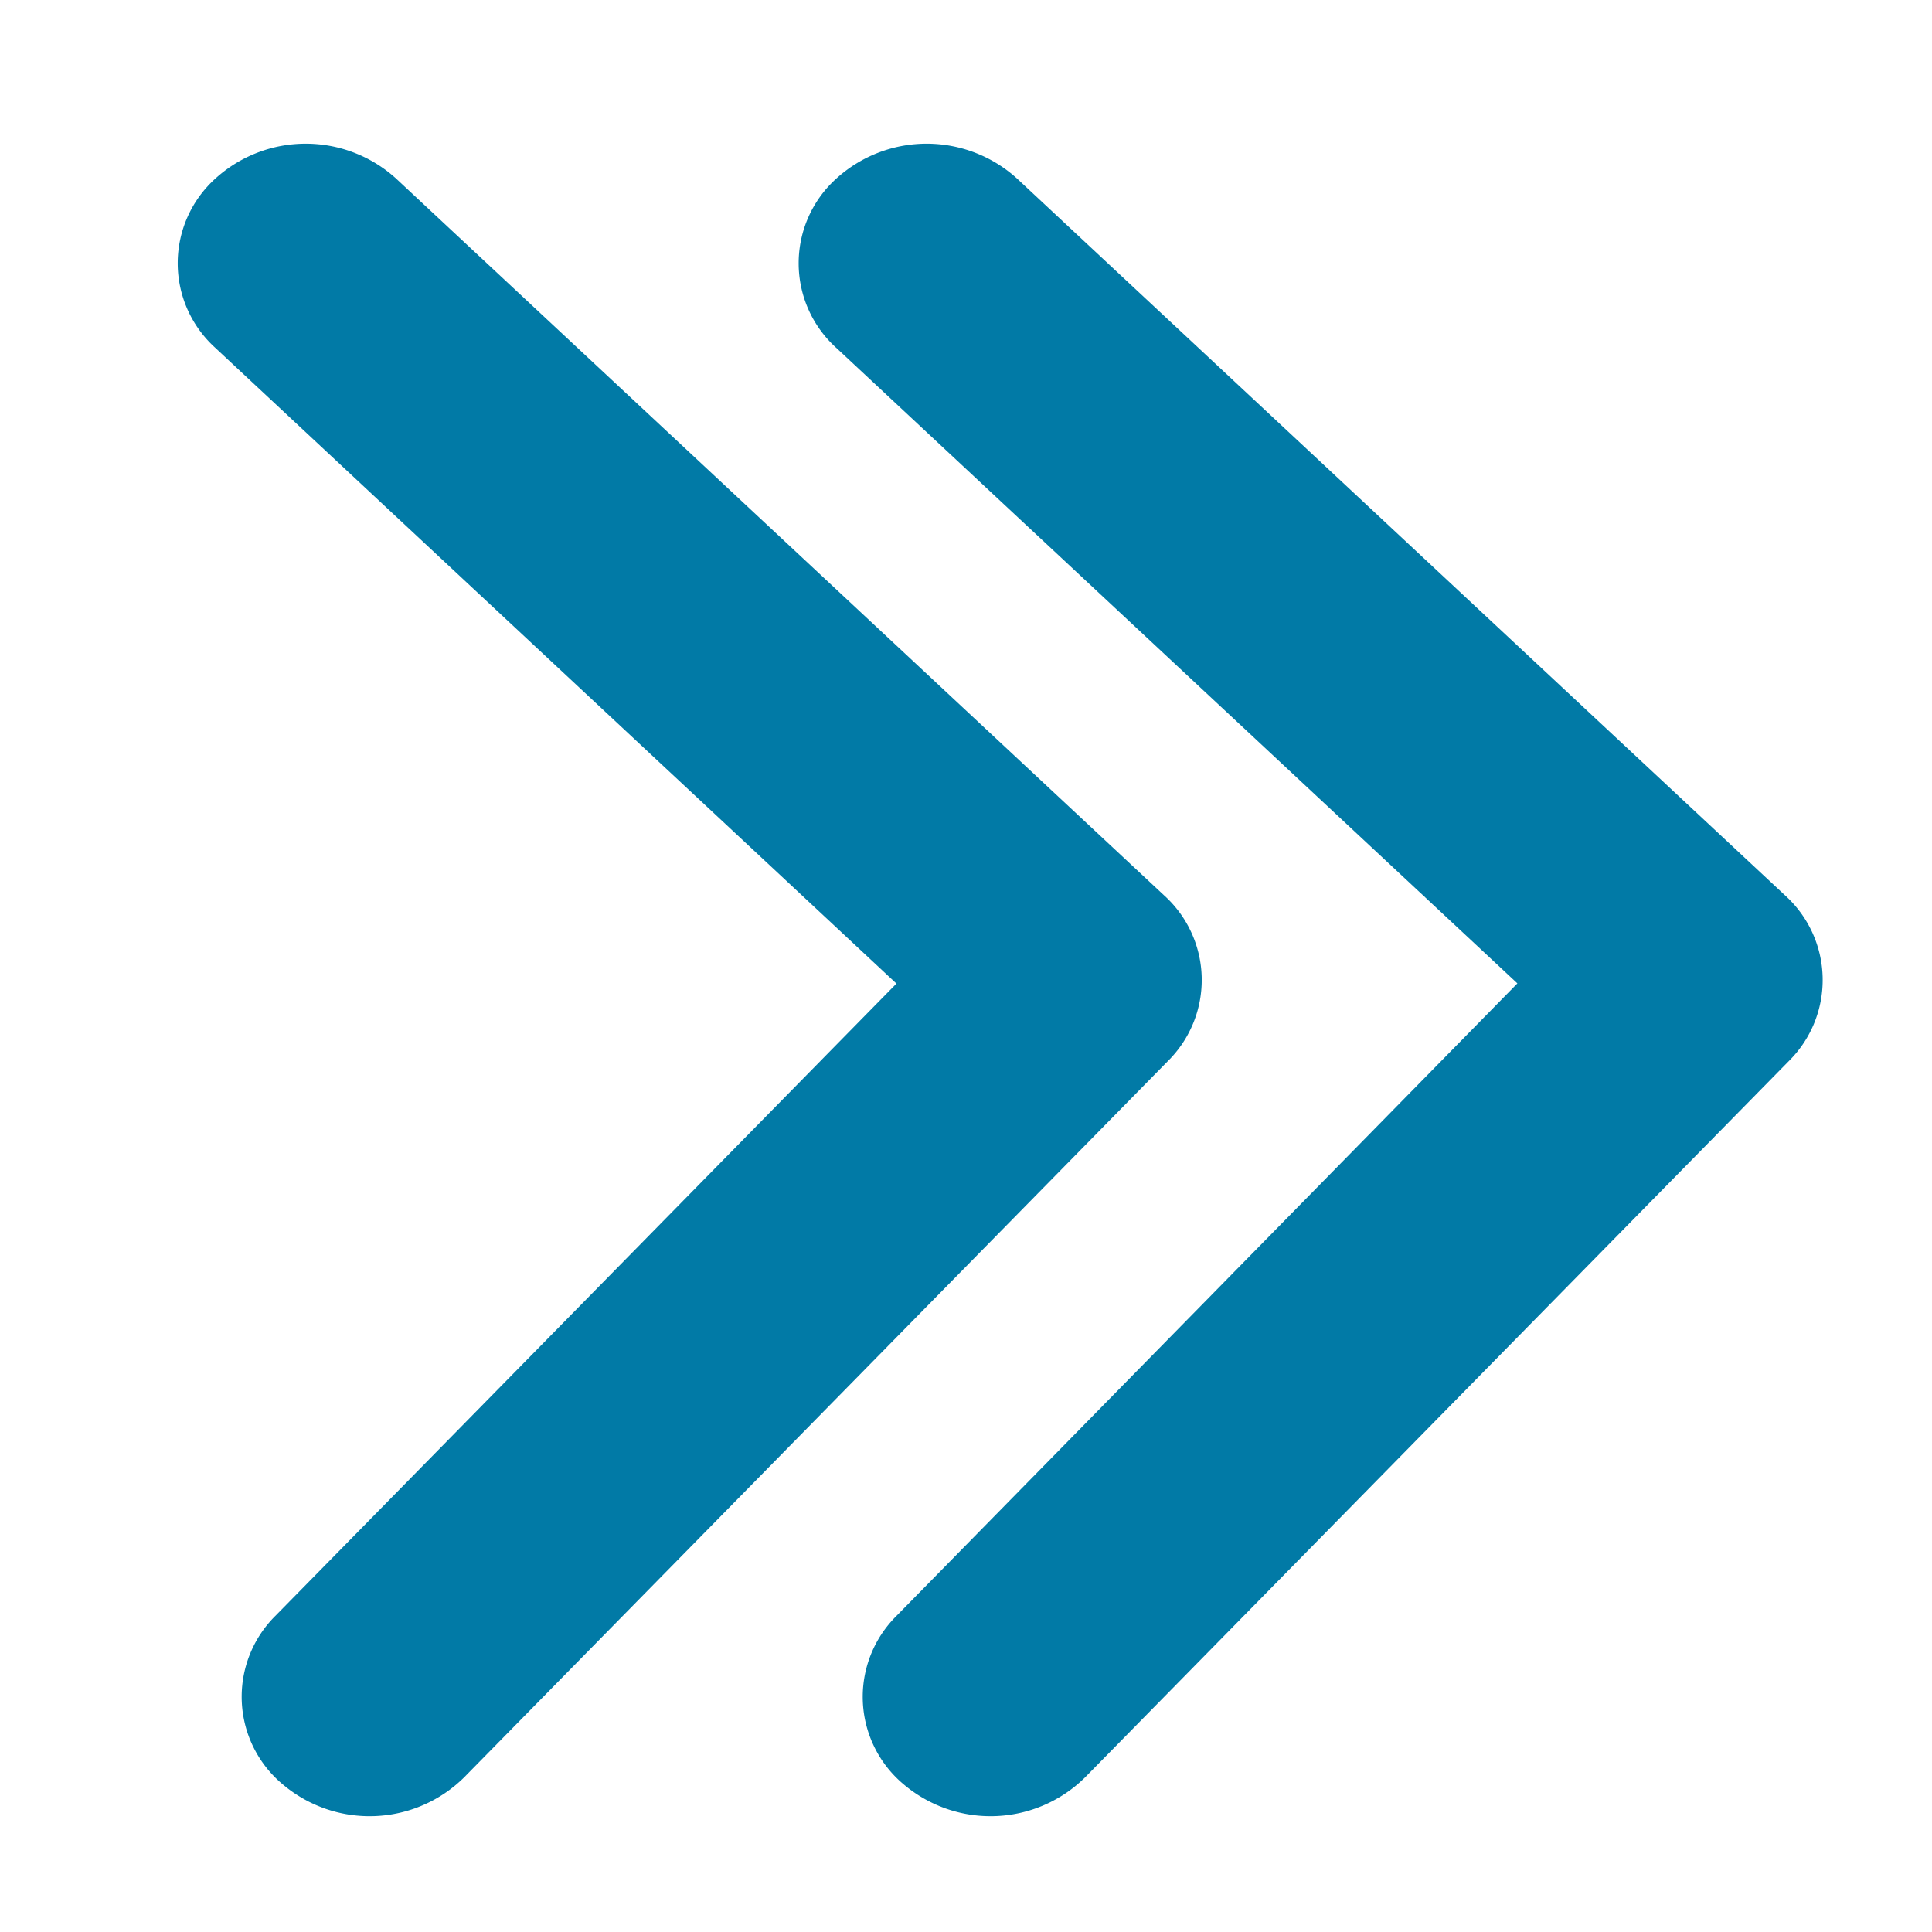
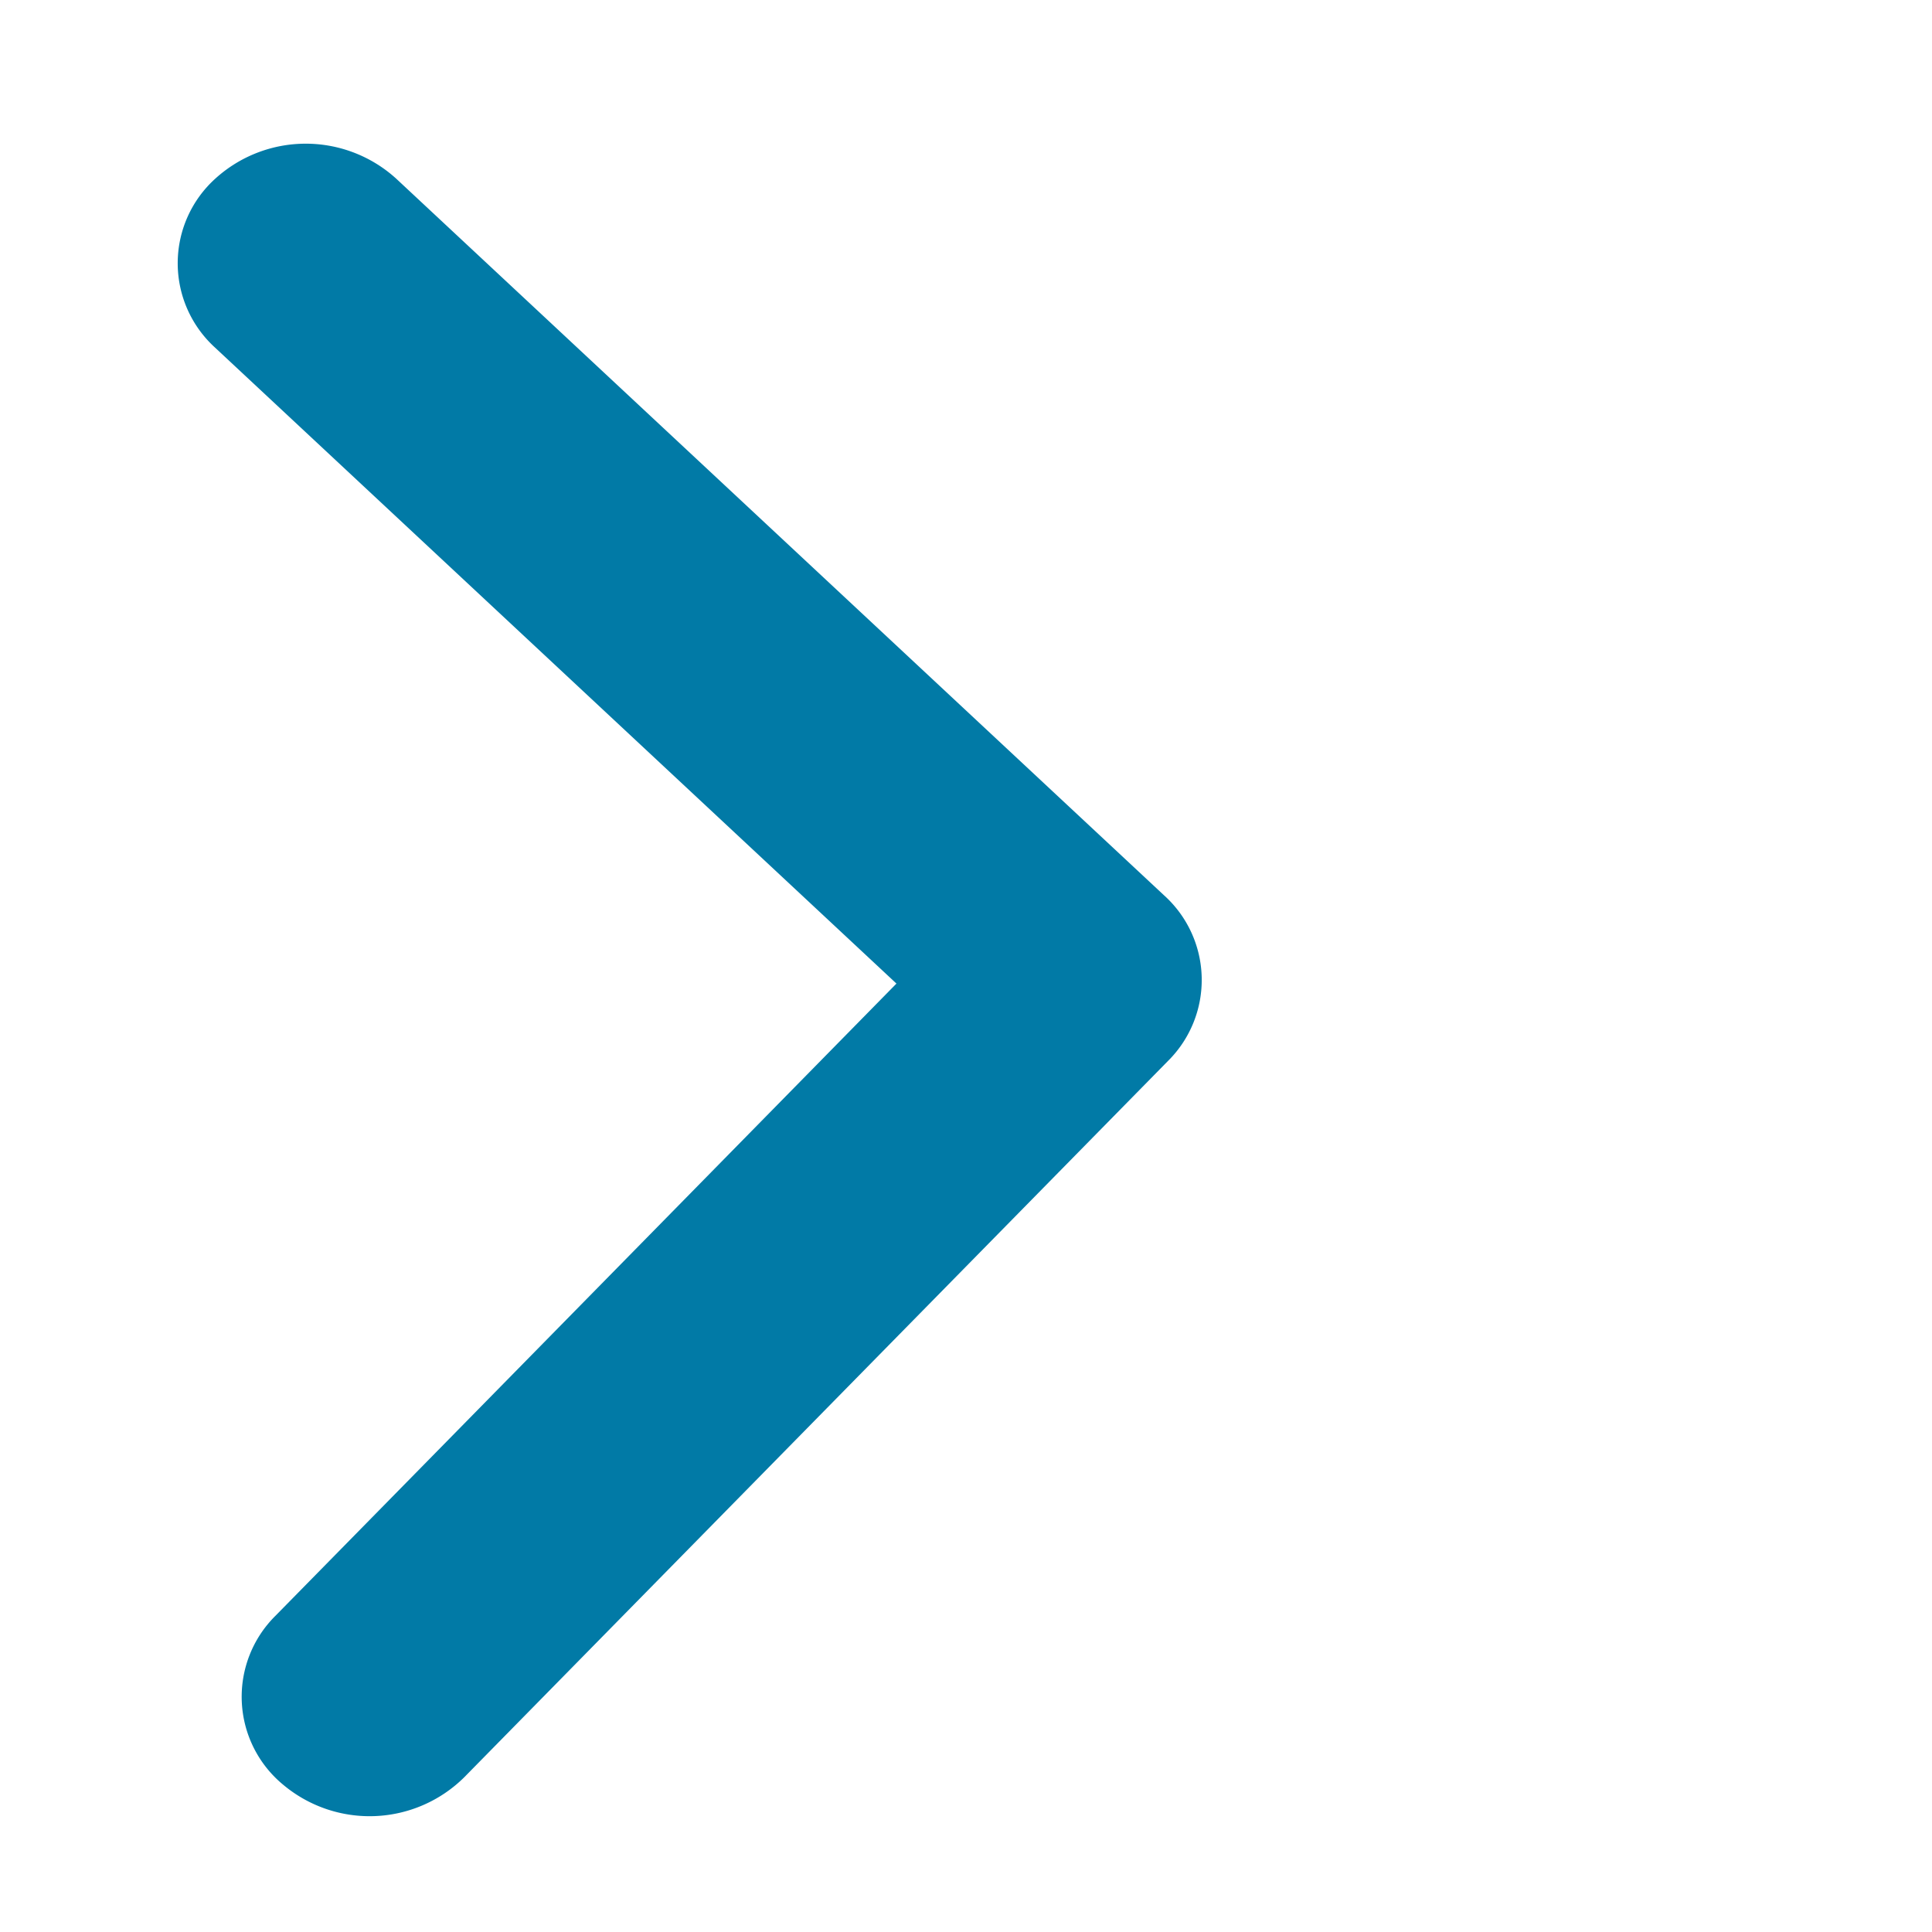
<svg xmlns="http://www.w3.org/2000/svg" width="10" height="10" fill="none">
-   <path d="M4.328 1.8a.59.59 0 010-.875.696.696 0 01.937 0l3.975 3.71a.59.59 0 01.02.856L5.616 9.2a.696.696 0 01-.936.038.59.59 0 01-.04-.874l3.214-3.274L4.328 1.8z" fill="#017AA6" />
  <path d="M1.114 1.8a.59.59 0 010-.875.696.696 0 01.937 0l3.975 3.71a.59.59 0 01.02.856L2.402 9.2a.696.696 0 01-.936.038.59.59 0 01-.041-.874L4.64 5.091 1.114 1.8z" fill="#017AA6" />
</svg>